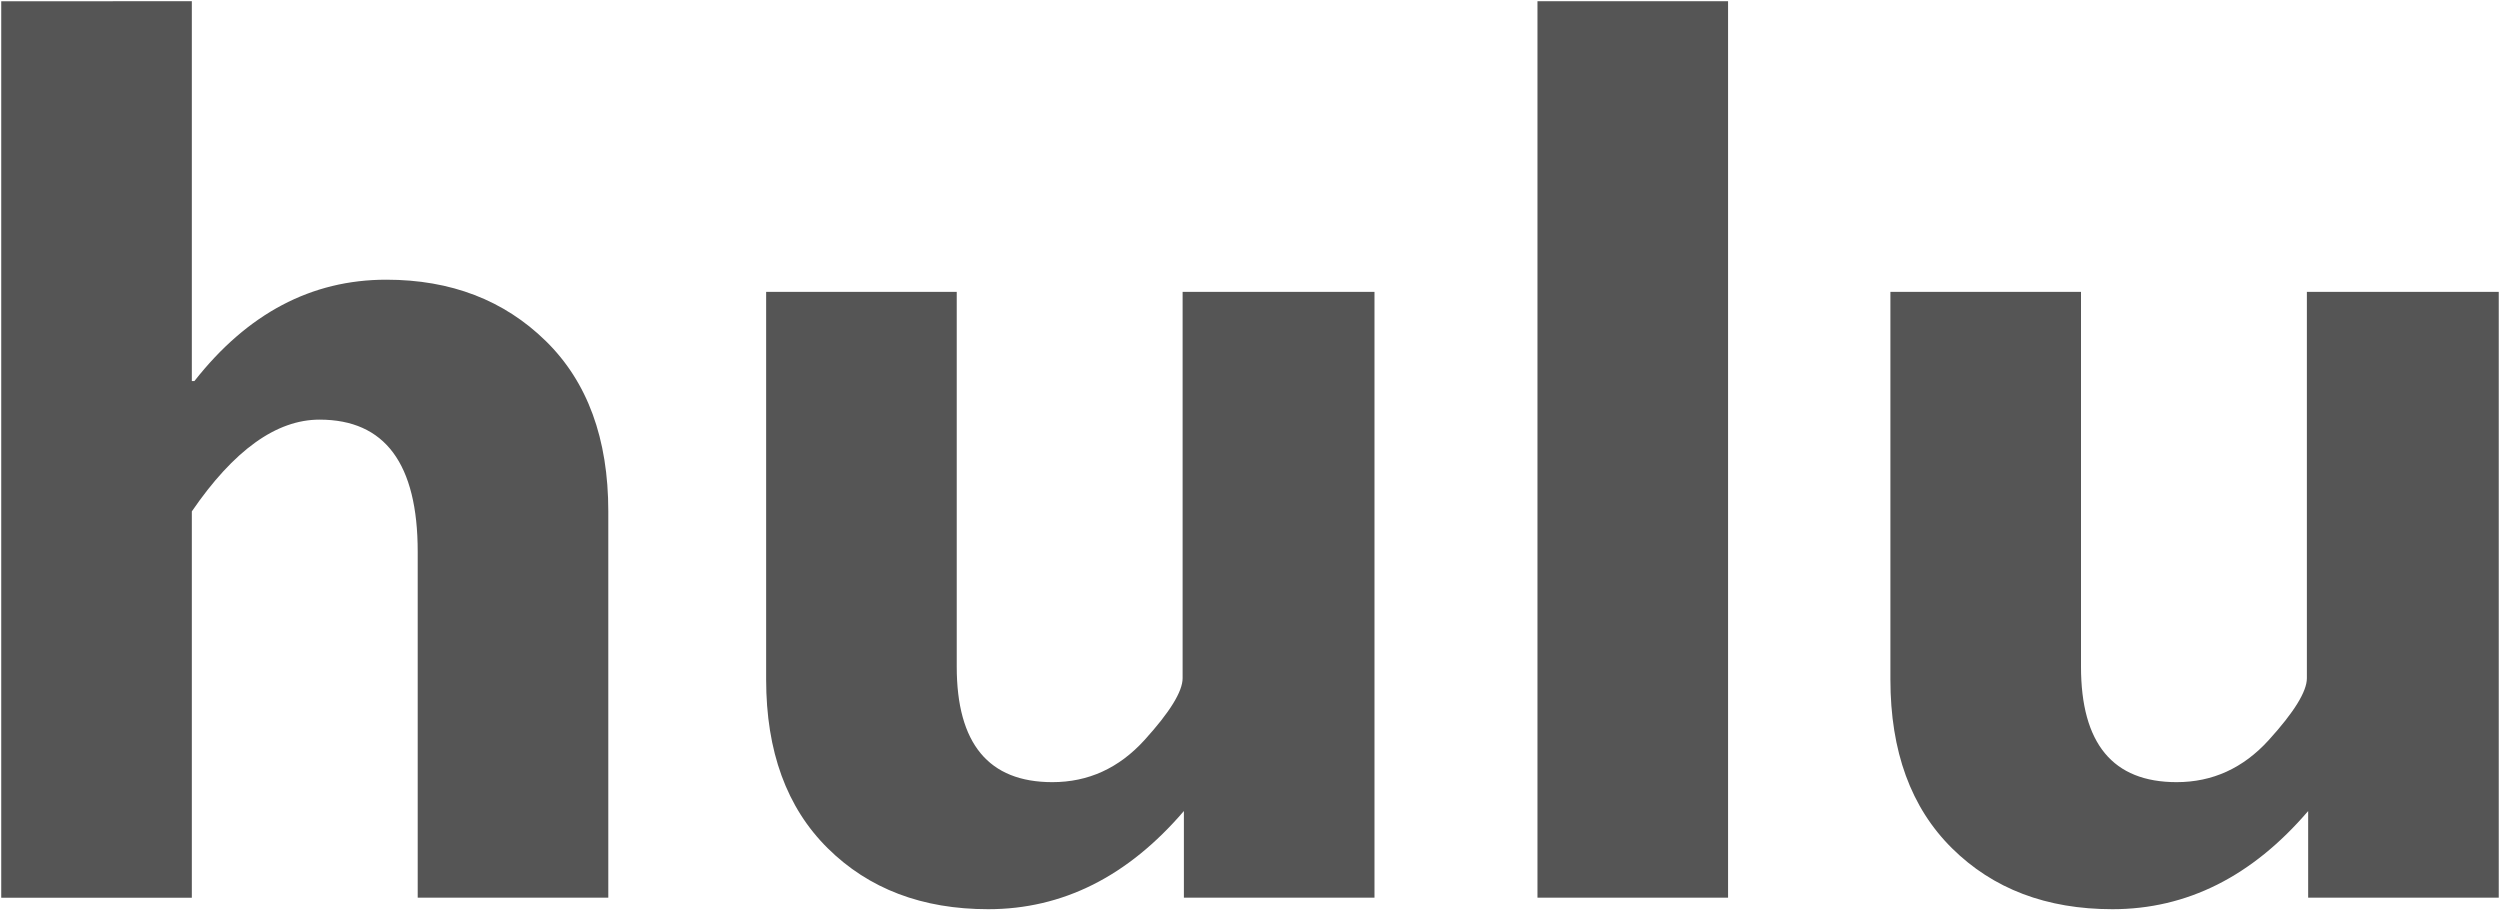
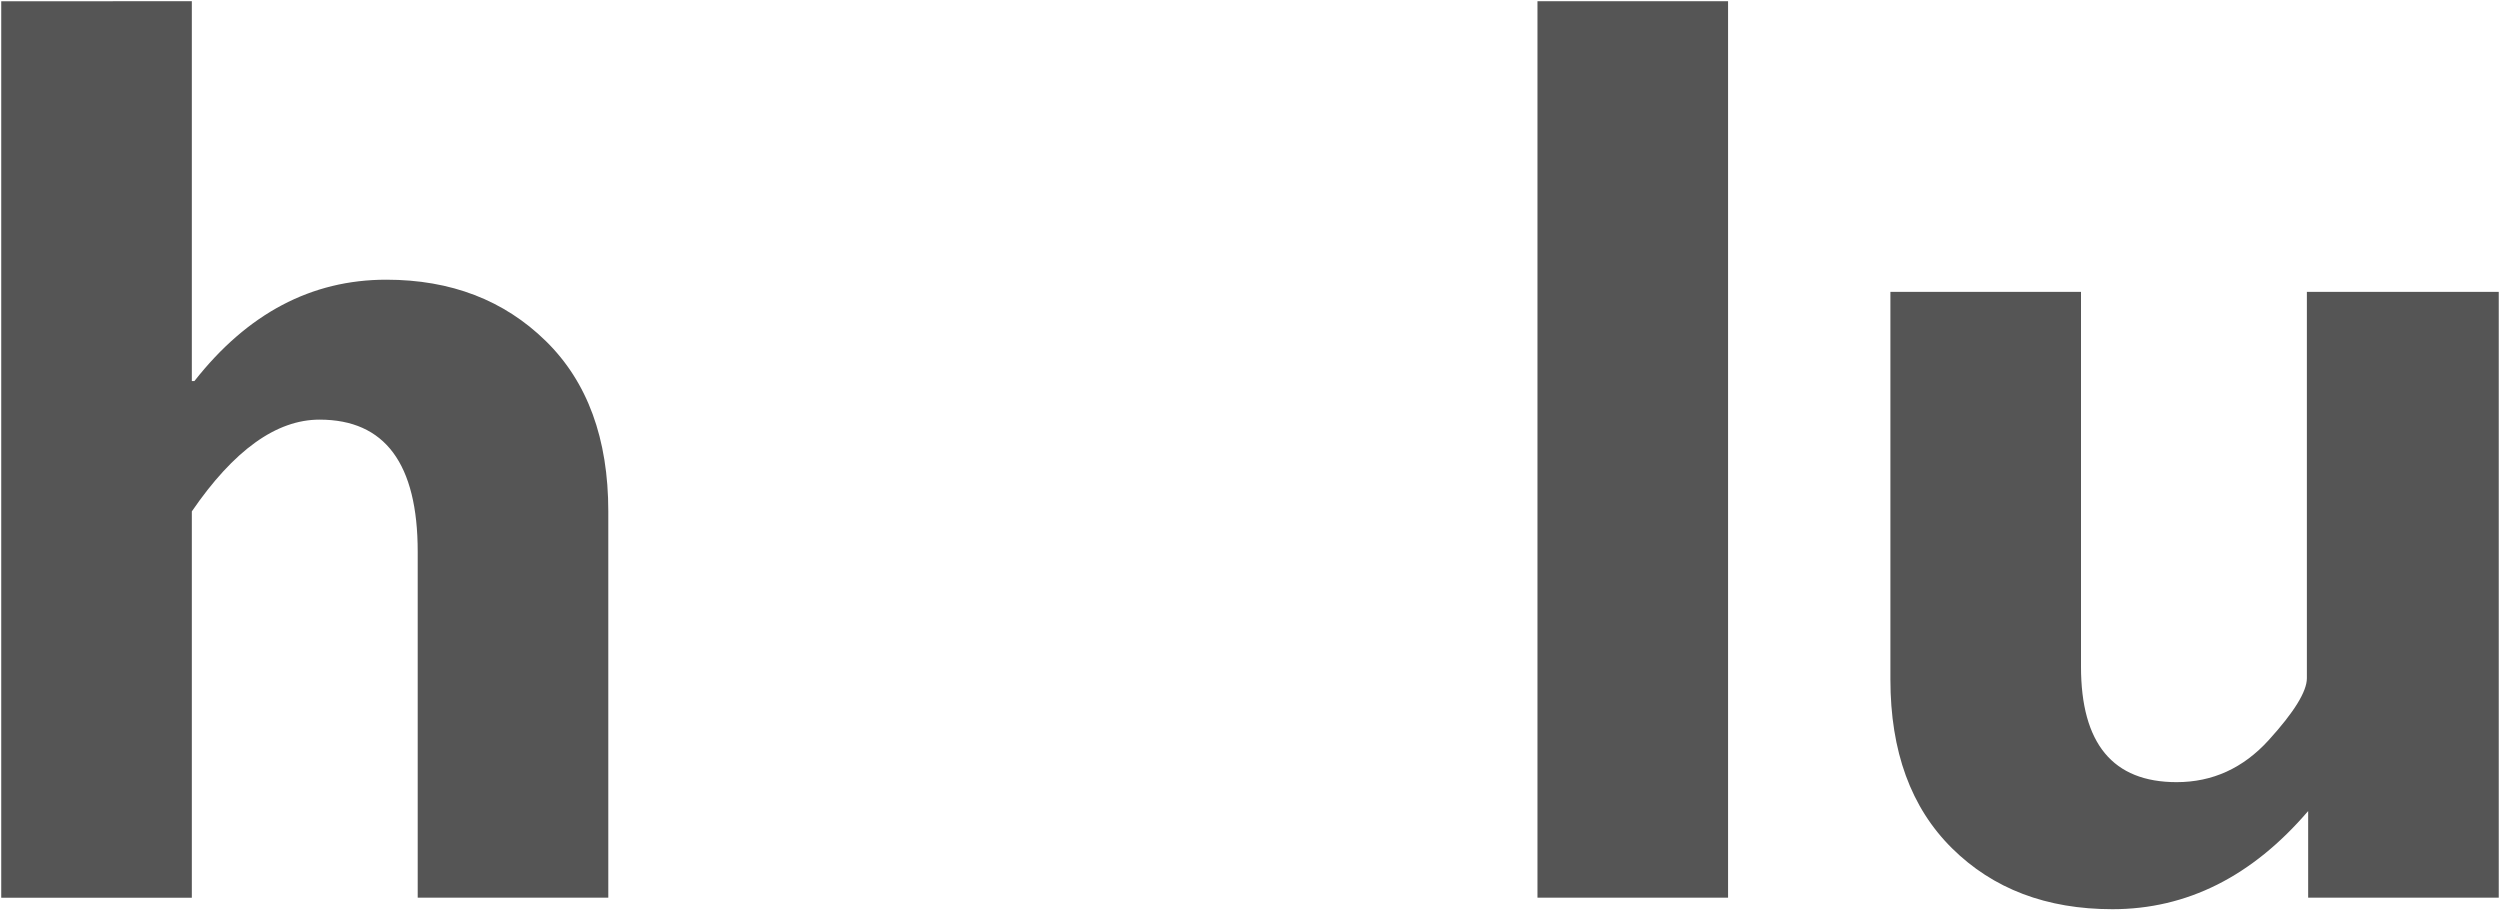
<svg xmlns="http://www.w3.org/2000/svg" xmlns:ns1="http://www.inkscape.org/namespaces/inkscape" xmlns:ns2="http://sodipodi.sourceforge.net/DTD/sodipodi-0.dtd" width="1000" height="364.203" id="svg2" version="1.1" ns1:version="0.48.2 r9819" ns2:docname="New document 1">
  <defs id="defs4" />
  <ns2:namedview id="base" pagecolor="#ffffff" bordercolor="#666666" borderopacity="1.0" ns1:pageopacity="0.0" ns1:pageshadow="2" ns1:zoom="0.175" ns1:cx="1210.1158" ns1:cy="-395.99623" ns1:document-units="px" ns1:current-layer="layer1" showgrid="false" fit-margin-left="0.5" fit-margin-bottom="0.5" fit-margin-top="0.5" fit-margin-right="0.5" ns1:window-width="1089" ns1:window-height="1043" ns1:window-x="826" ns1:window-y="-21" ns1:window-maximized="0" />
  <g ns1:label="Layer 1" ns1:groupmode="layer" id="layer1" transform="translate(509.444,-166.464)">
    <g transform="matrix(13.142,0,0,13.142,-616.698,-3966.392)" style="font-size:40px;font-style:normal;font-weight:normal;line-height:125%;letter-spacing:0px;word-spacing:0px;fill:#555555;fill-opacity:1;stroke:none;font-family:Sans" id="flowRoot2985">
      <path d="m 14,314.514 0,11.562 0.078,0 c 1.615,-2.057 3.561,-3.086 5.84,-3.086 1.966,2e-5 3.584,0.622 4.854,1.865 1.27,1.244 1.904,2.972 1.904,5.186 l 0,11.758 -5.801,0 0,-10.527 c -1.5e-5,-2.682 -0.996,-4.023 -2.988,-4.023 -1.315,10e-6 -2.611,0.931 -3.887,2.793 l 0,11.758 -5.801,0 0,-27.285 z" style="font-variant:normal;font-weight:bold;font-stretch:normal;fill:#555555;fill-opacity:1;font-family:Gill Sans MT;-inkscape-font-specification:Gill Sans MT Bold" id="path2994" ns1:connector-curvature="0" />
-       <path d="m 44.195,341.799 0,-2.637 c -1.706,1.992 -3.691,2.988 -5.957,2.988 -2.005,0 -3.633,-0.618 -4.883,-1.855 -1.25,-1.237 -1.875,-2.949 -1.875,-5.137 l 0,-11.797 5.801,0 0,11.406 c -8e-6,2.344 0.97,3.516 2.91,3.516 1.094,0 2.028,-0.426 2.803,-1.279 0.775,-0.853 1.162,-1.481 1.162,-1.885 l 0,-11.758 5.84,0 0,18.438 z" style="font-variant:normal;font-weight:bold;font-stretch:normal;fill:#555555;fill-opacity:1;font-family:Gill Sans MT;-inkscape-font-specification:Gill Sans MT Bold" id="path2996" ns1:connector-curvature="0" />
      <path d="m 60.758,314.514 0,27.285 -5.801,0 0,-27.285 z" style="font-variant:normal;font-weight:bold;font-stretch:normal;fill:#555555;fill-opacity:1;font-family:Gill Sans MT;-inkscape-font-specification:Gill Sans MT Bold" id="path2998" ns1:connector-curvature="0" />
      <path d="m 78.414,341.799 0,-2.637 c -1.706,1.992 -3.691,2.988 -5.957,2.988 -2.005,0 -3.633,-0.618 -4.883,-1.855 -1.25,-1.237 -1.875,-2.949 -1.875,-5.137 l 0,-11.797 5.801,0 0,11.406 c -8e-6,2.344 0.97,3.516 2.91,3.516 1.094,0 2.028,-0.426 2.803,-1.279 0.775,-0.853 1.162,-1.481 1.162,-1.885 l 0,-11.758 5.84,0 0,18.438 z" style="font-variant:normal;font-weight:bold;font-stretch:normal;fill:#555555;fill-opacity:1;font-family:Gill Sans MT;-inkscape-font-specification:Gill Sans MT Bold" id="path3000" ns1:connector-curvature="0" />
    </g>
  </g>
</svg>